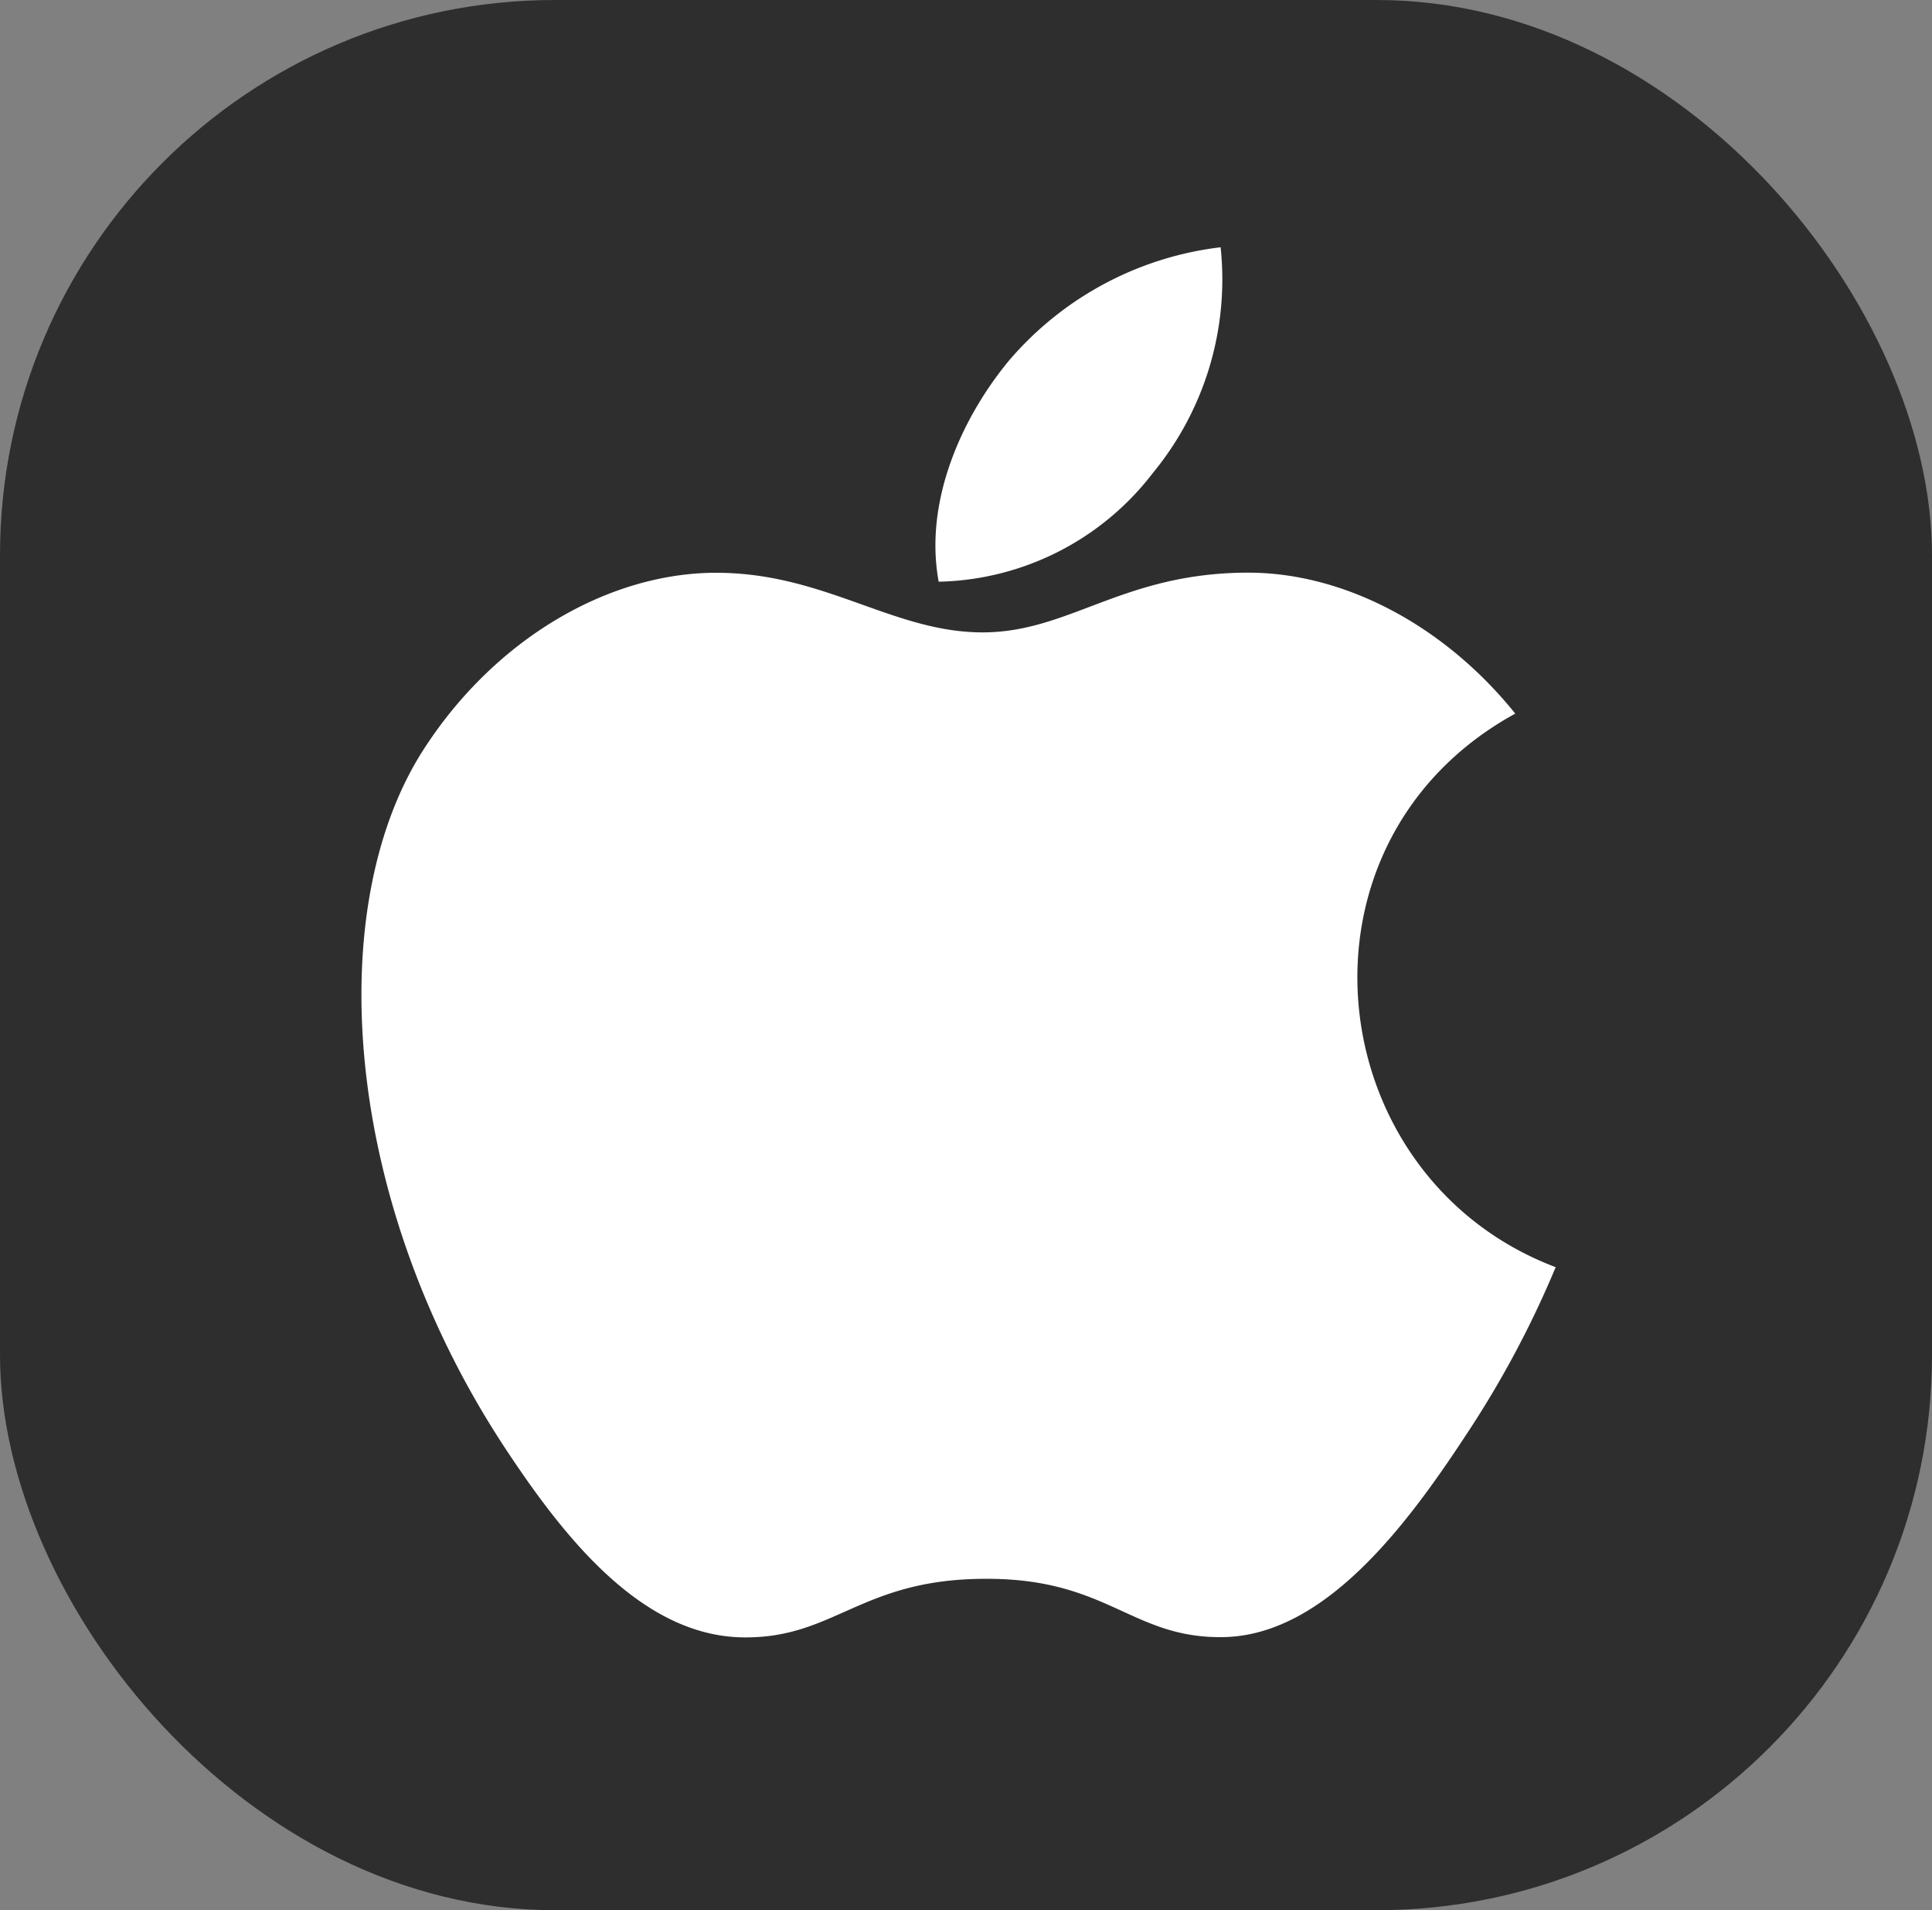
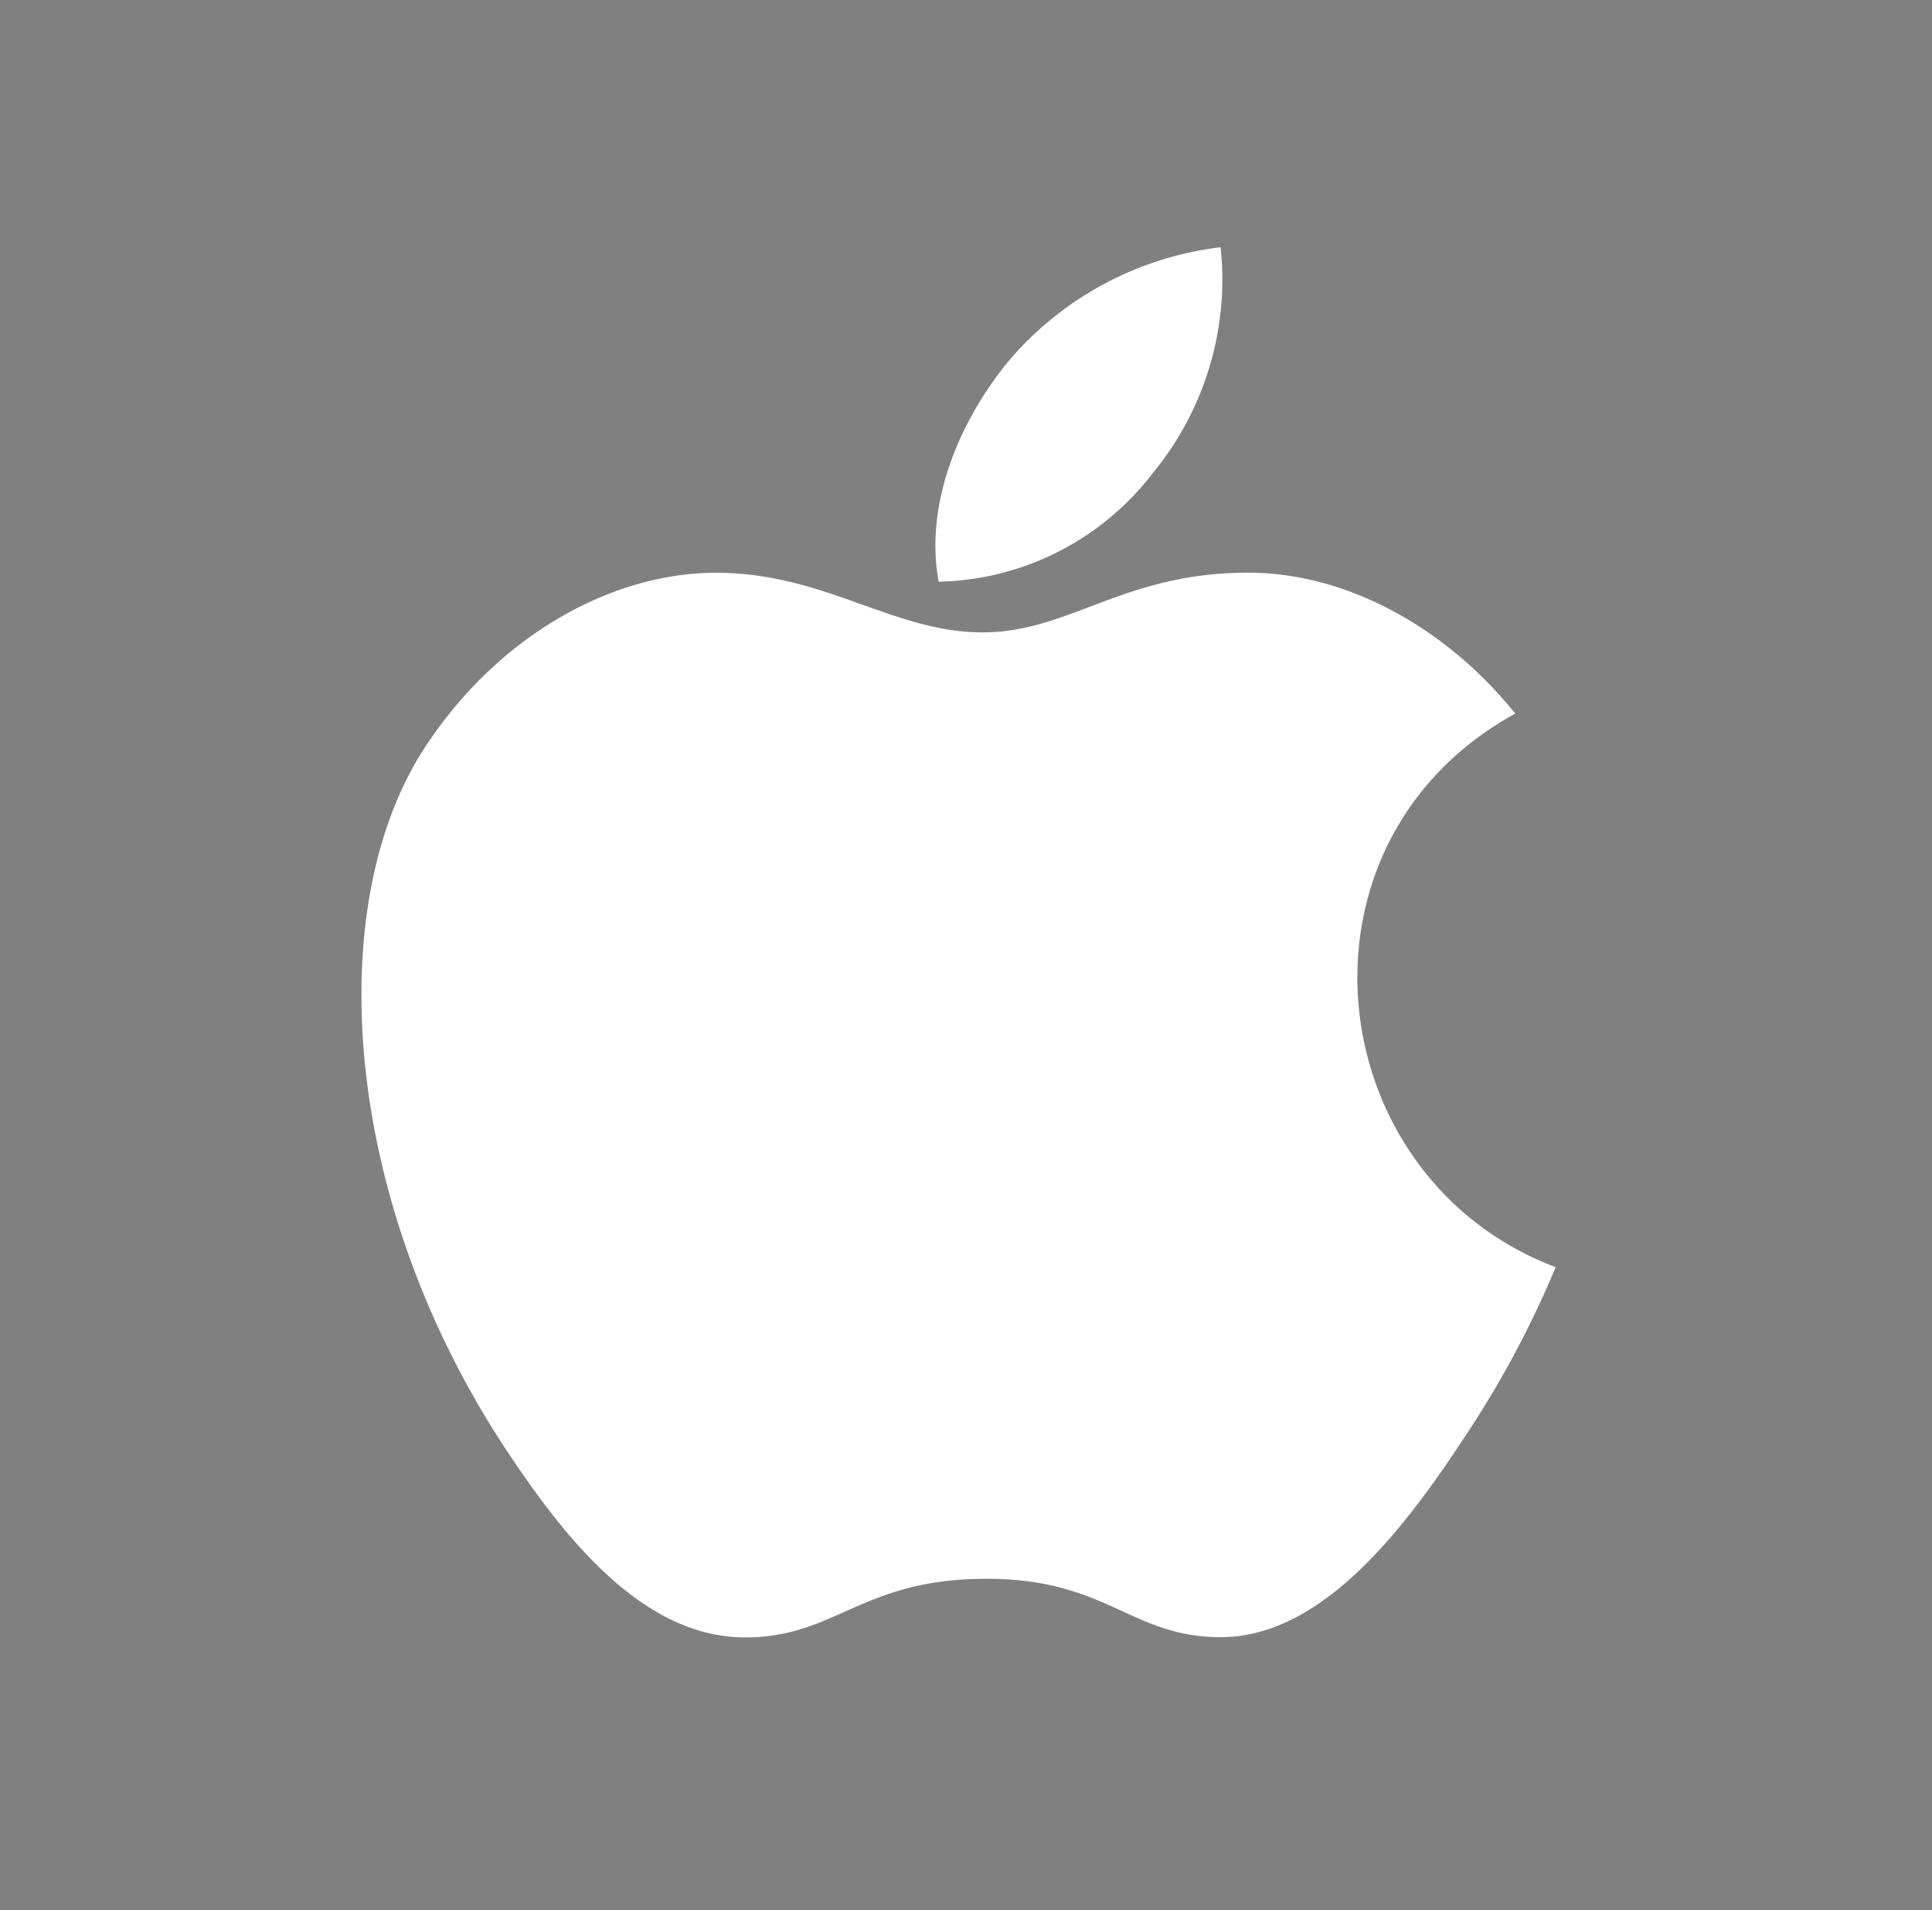
<svg xmlns="http://www.w3.org/2000/svg" width="87" height="86" viewBox="0 0 87 86">
  <rect x="0" y="0" width="87" height="86" fill="#808080" stroke="none" />
  <g id="Group_448" data-name="Group 448" transform="translate(0.303)">
-     <rect id="Rectangle_54" data-name="Rectangle 54" width="87" height="86" rx="25" transform="translate(-0.303)" fill="#2e2e2e" />
    <g id="surface23577277" transform="translate(15.972 11.132)">
      <path id="Path_96" data-name="Path 96" d="M78.78,50.918a44.938,44.938,0,0,1-4.06,7.589c-2.641,4.018-6.367,9.035-10.969,9.067-4.1.037-5.155-2.673-10.72-2.625-5.559.027-6.718,2.679-10.821,2.636-4.608-.043-8.131-4.56-10.773-8.573-7.387-11.251-8.169-24.442-3.6-31.457,3.231-4.975,8.339-7.9,13.138-7.9,4.889,0,7.961,2.684,12,2.684,3.922,0,6.309-2.689,11.963-2.689,4.273,0,8.79,2.328,12.022,6.346C66.392,31.791,68.108,46.879,78.78,50.918ZM60.641,15.162A13.709,13.709,0,0,0,63.692,5a14.834,14.834,0,0,0-9.566,5.145c-2.078,2.53-3.8,6.282-3.13,9.912A12.474,12.474,0,0,0,60.641,15.162Zm0,0" transform="translate(-25.001 -5)" fill="#fff" />
    </g>
  </g>
</svg>